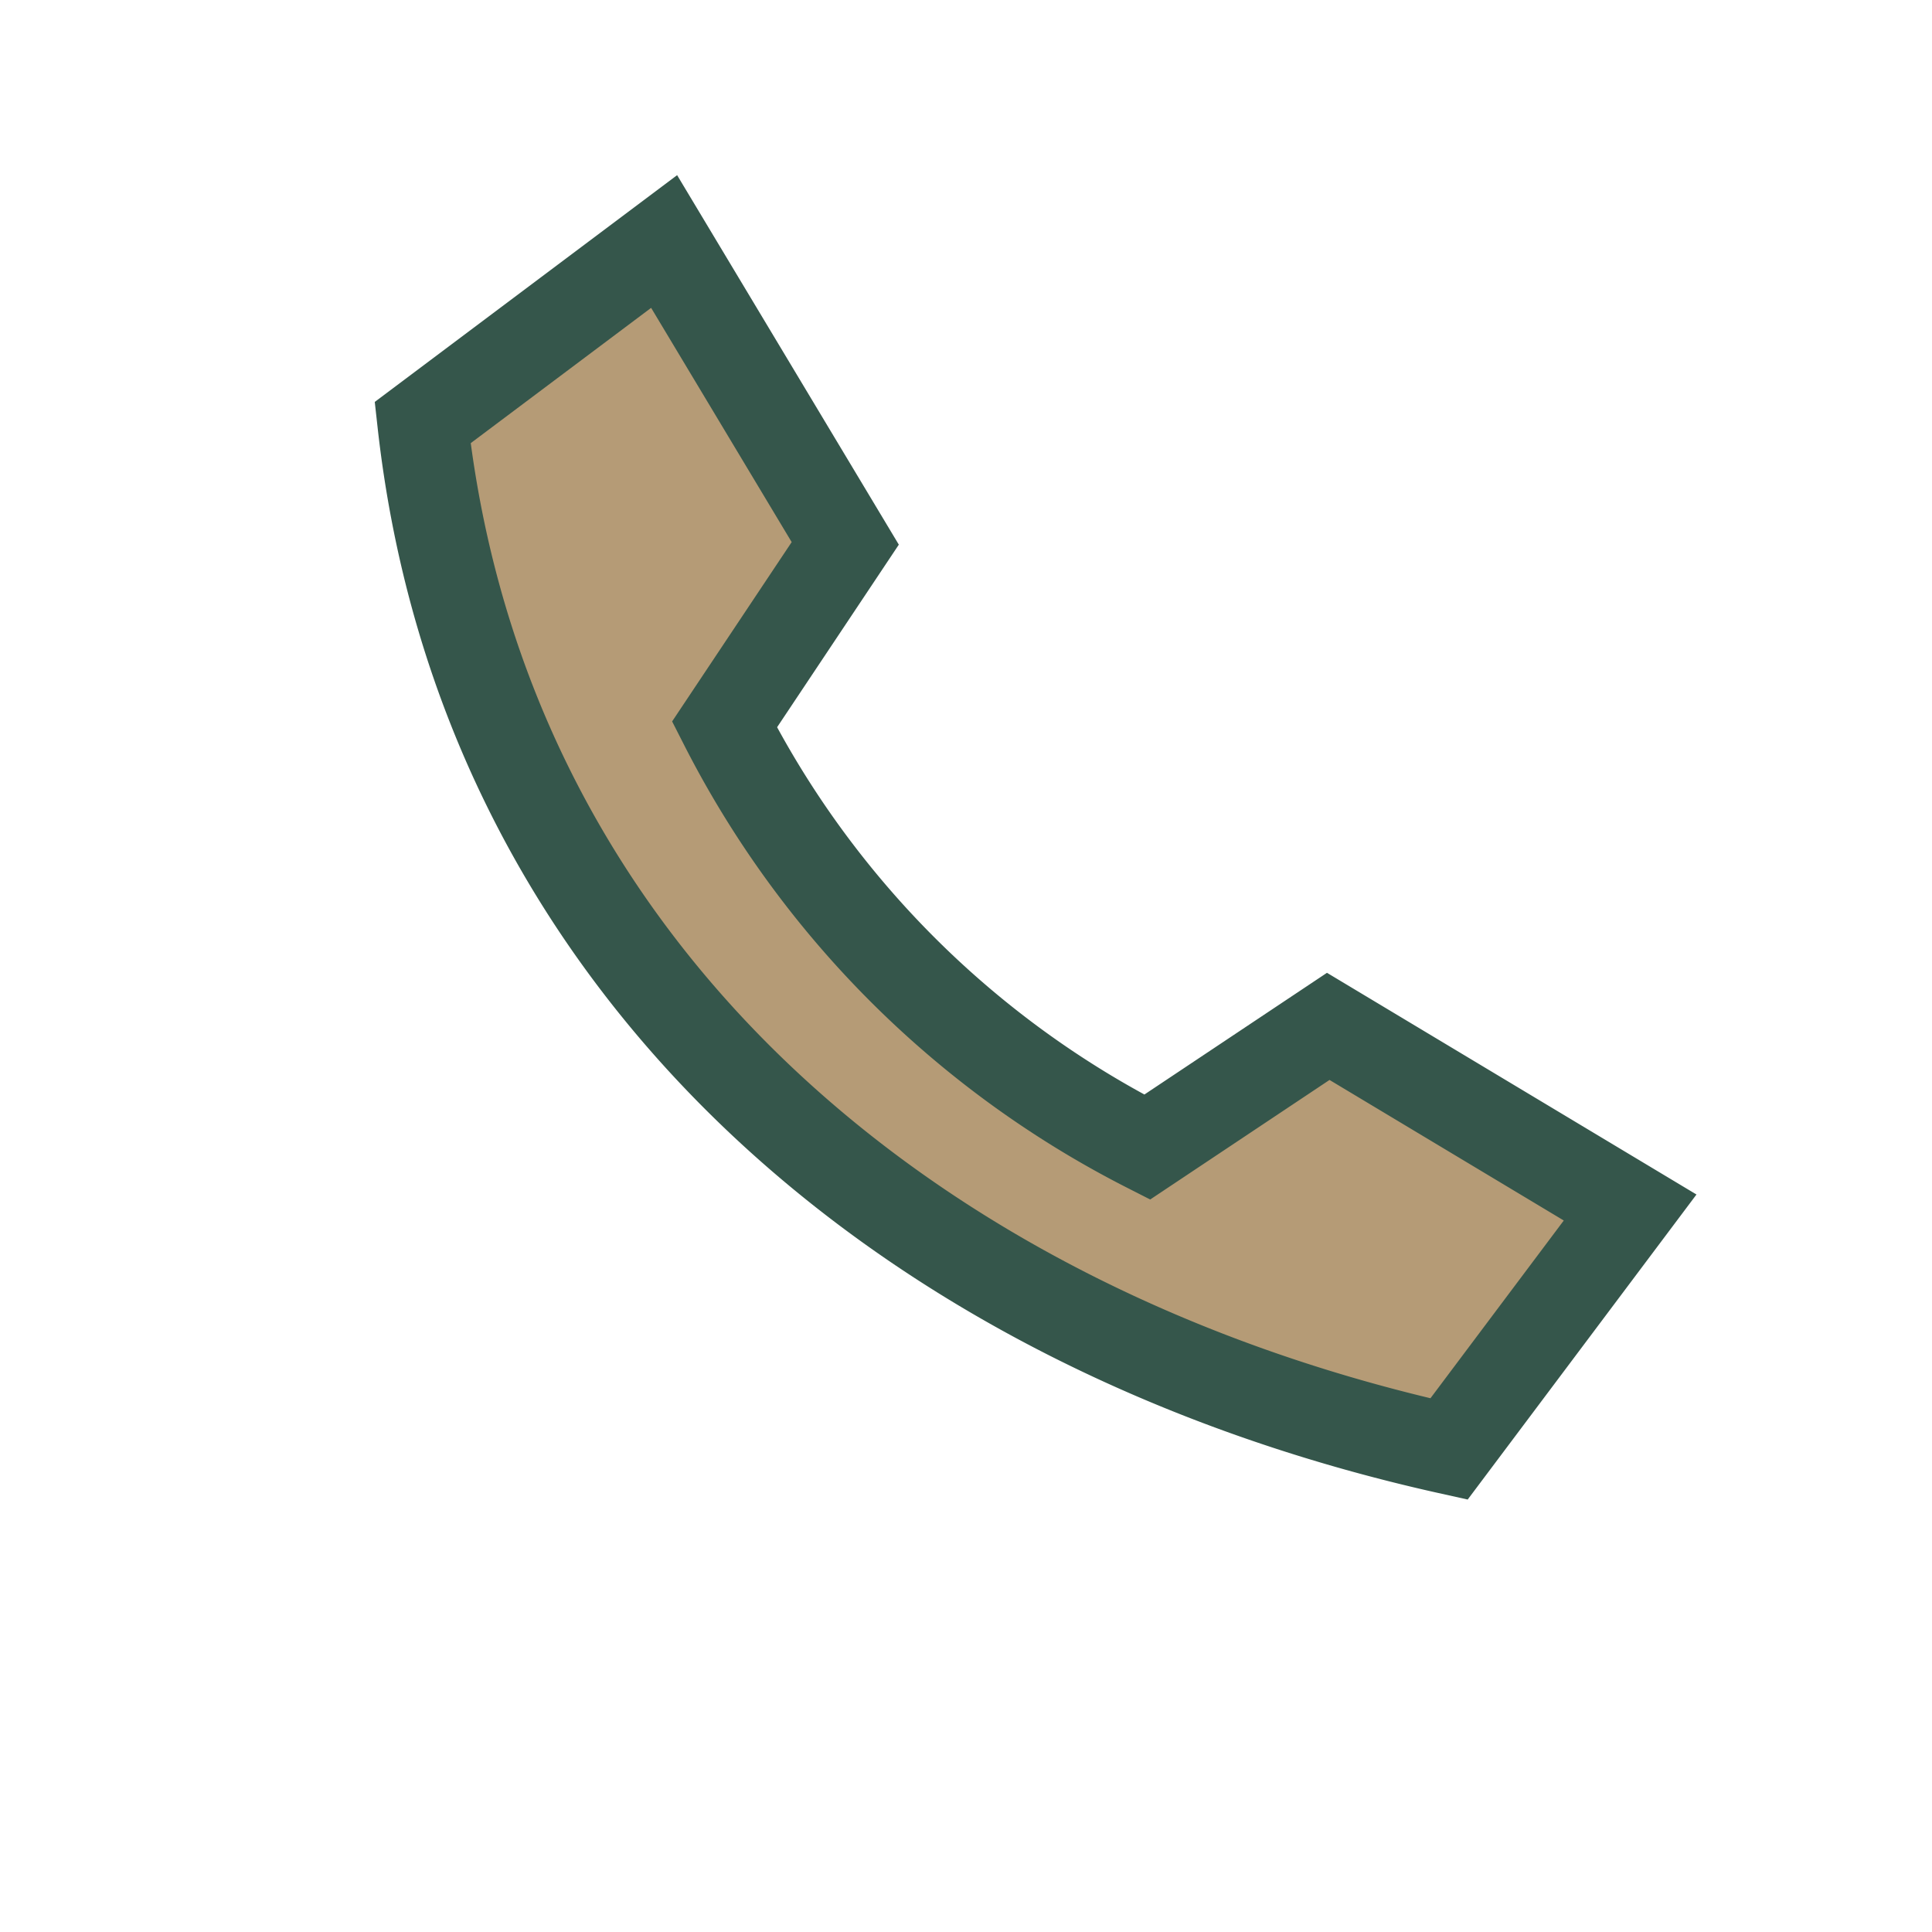
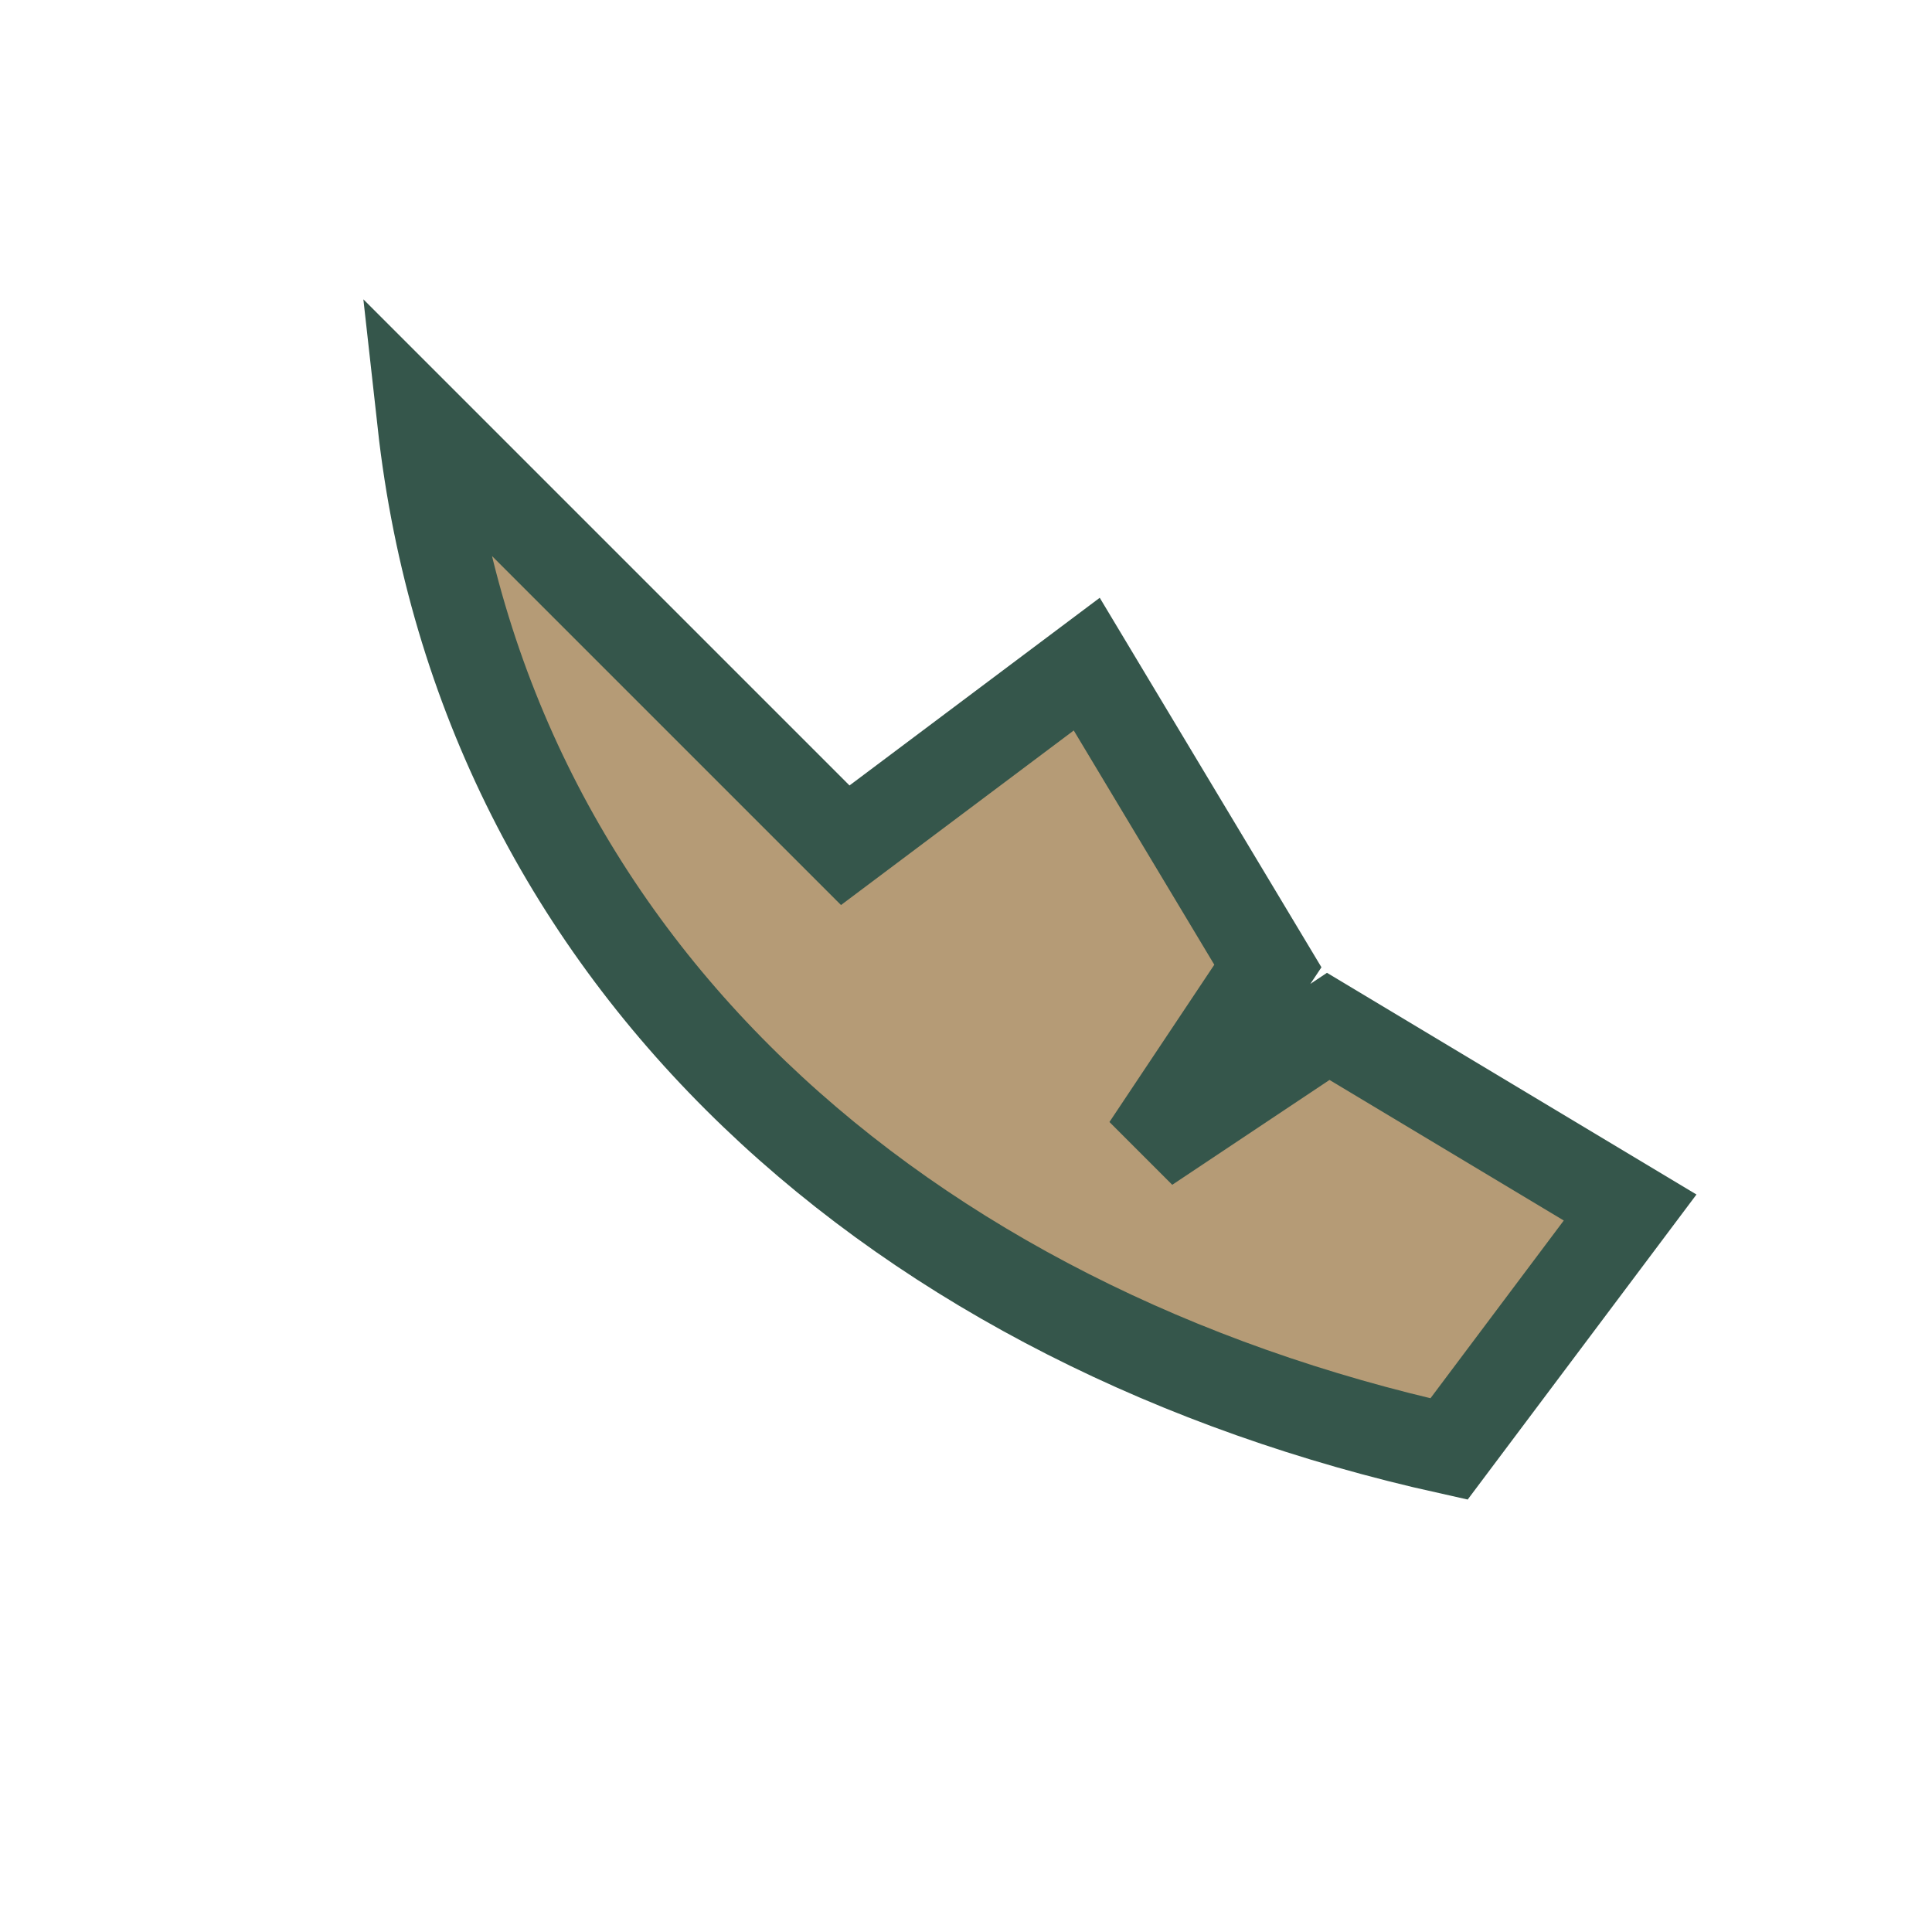
<svg xmlns="http://www.w3.org/2000/svg" width="32" height="32" viewBox="0 0 32 32">
-   <path d="M7 7c1 9 8 15 17 17l3-4-5-3-3 2a16 16 0 0 1-7-7l2-3-3-5-4 3z" fill="#B59B76" stroke="#35564B" stroke-width="1.5" />
+   <path d="M7 7c1 9 8 15 17 17l3-4-5-3-3 2l2-3-3-5-4 3z" fill="#B59B76" stroke="#35564B" stroke-width="1.5" />
</svg>